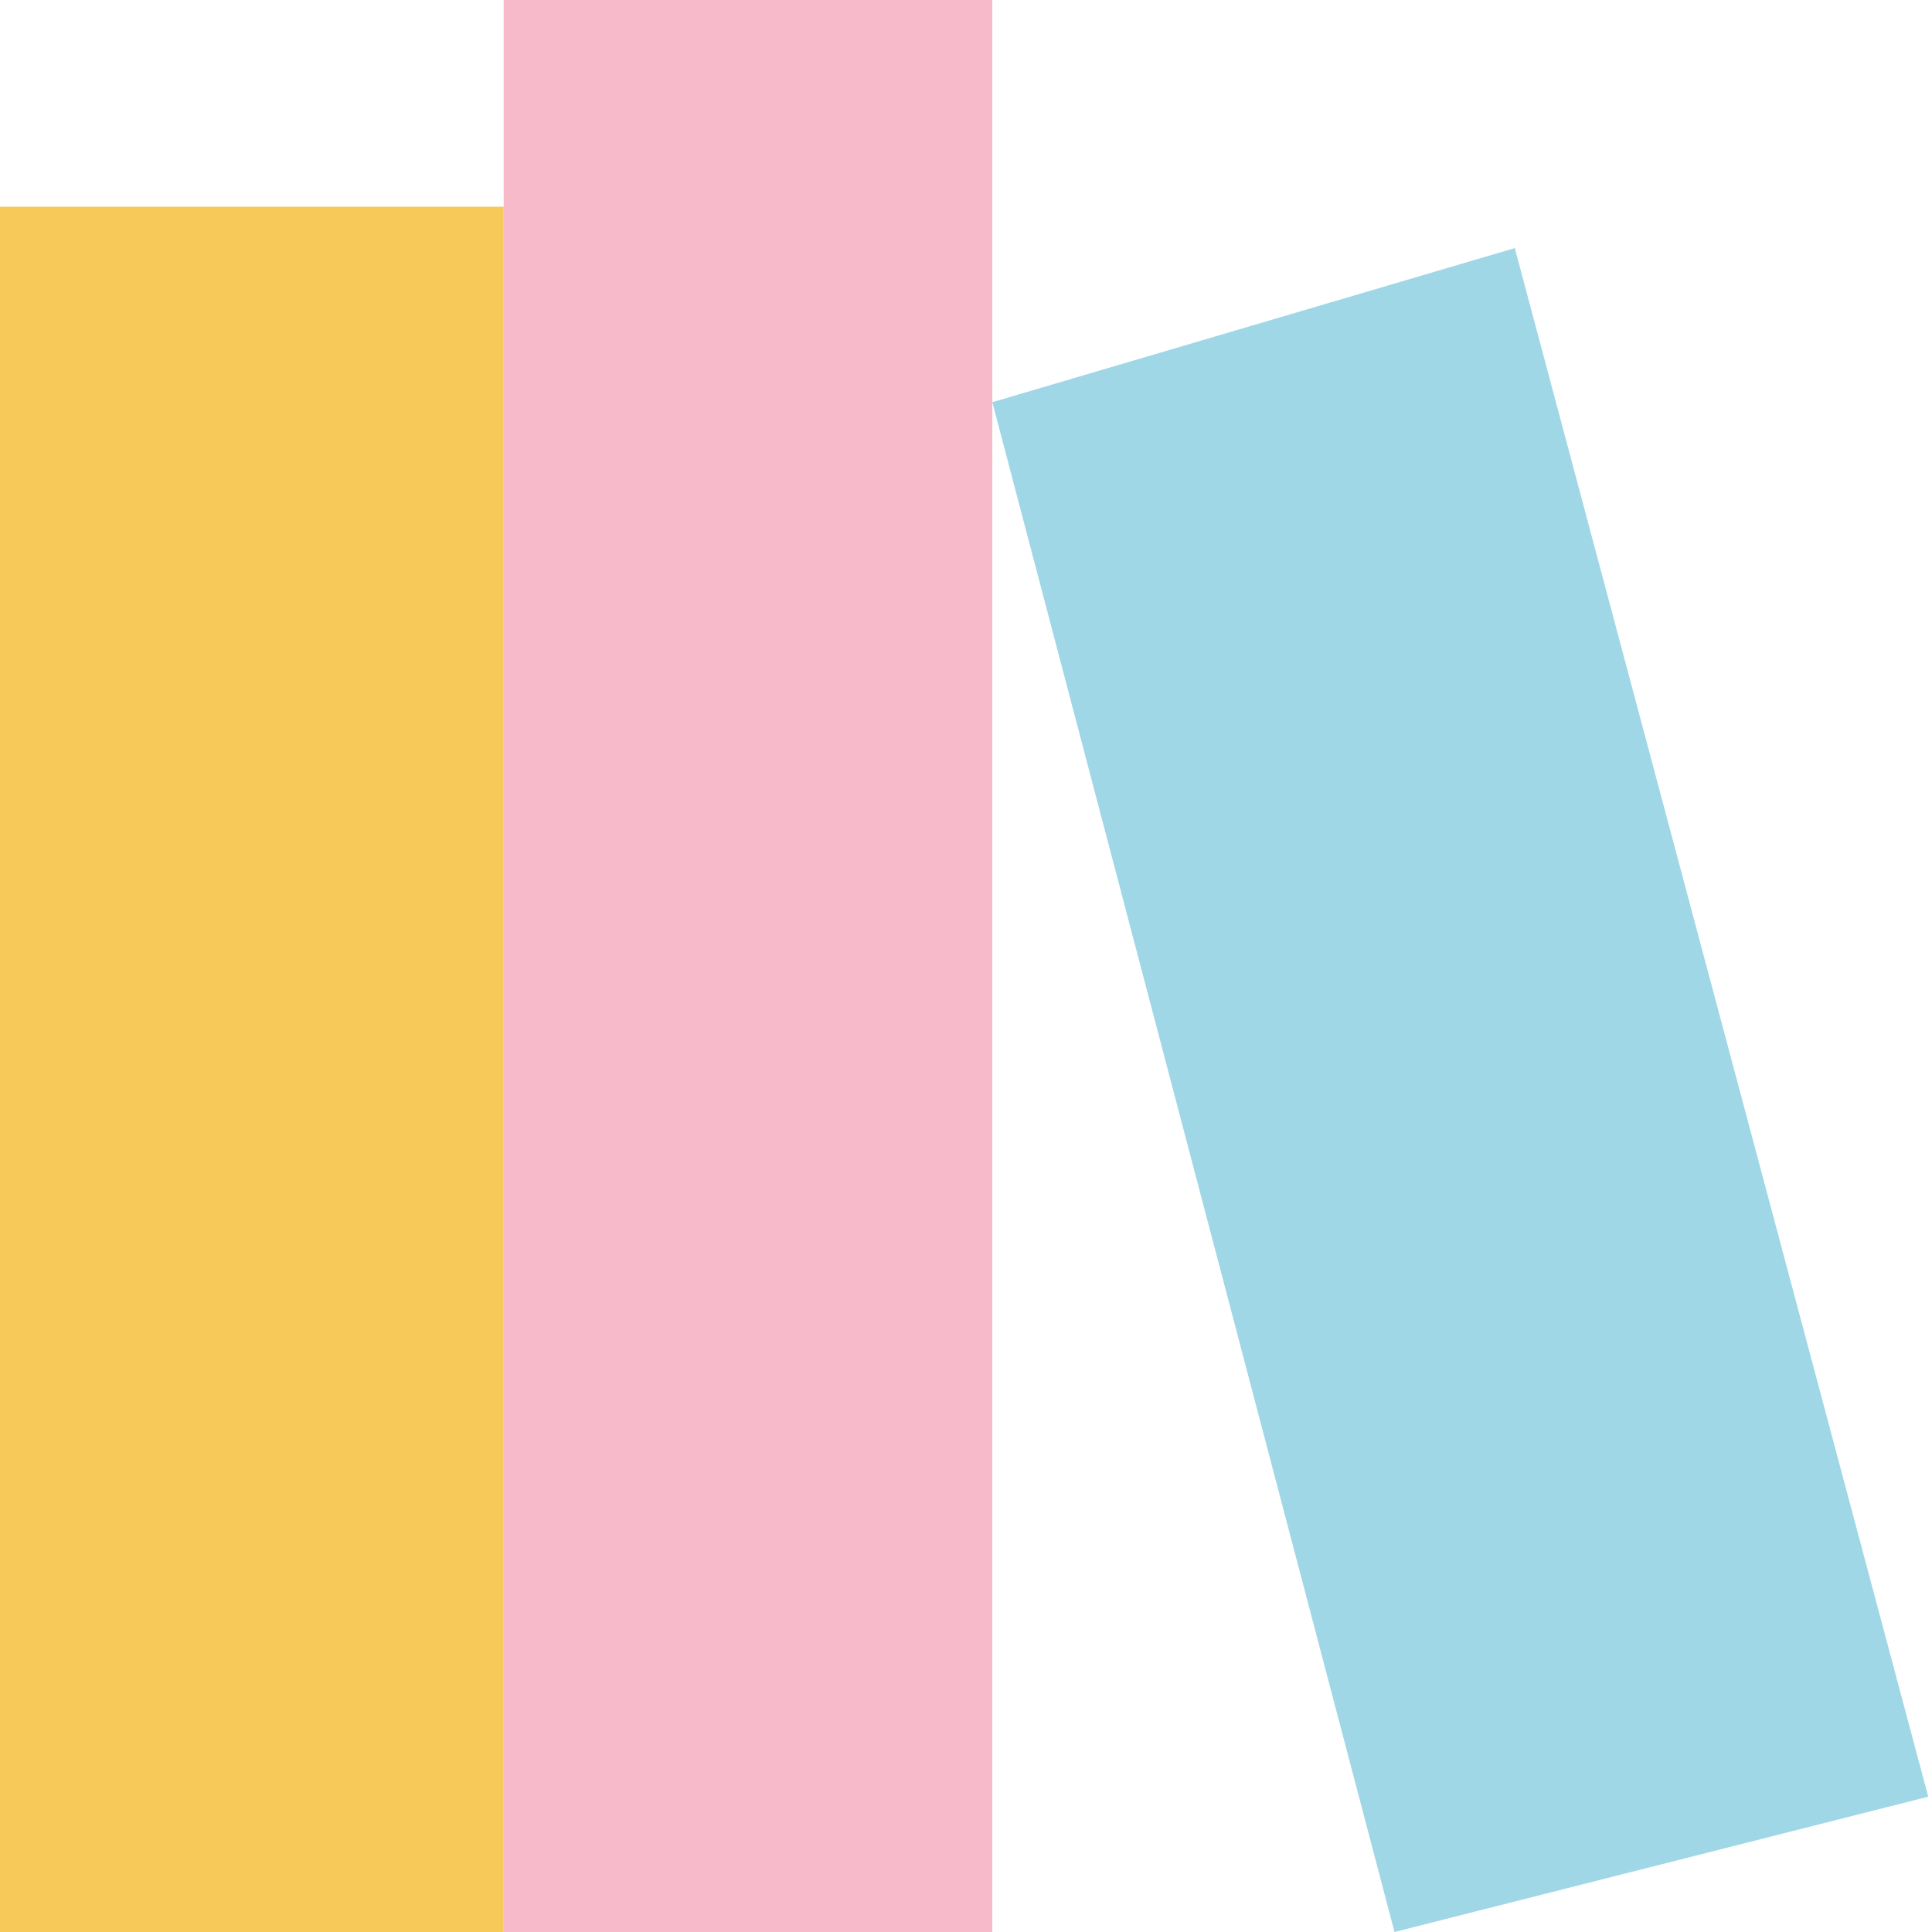
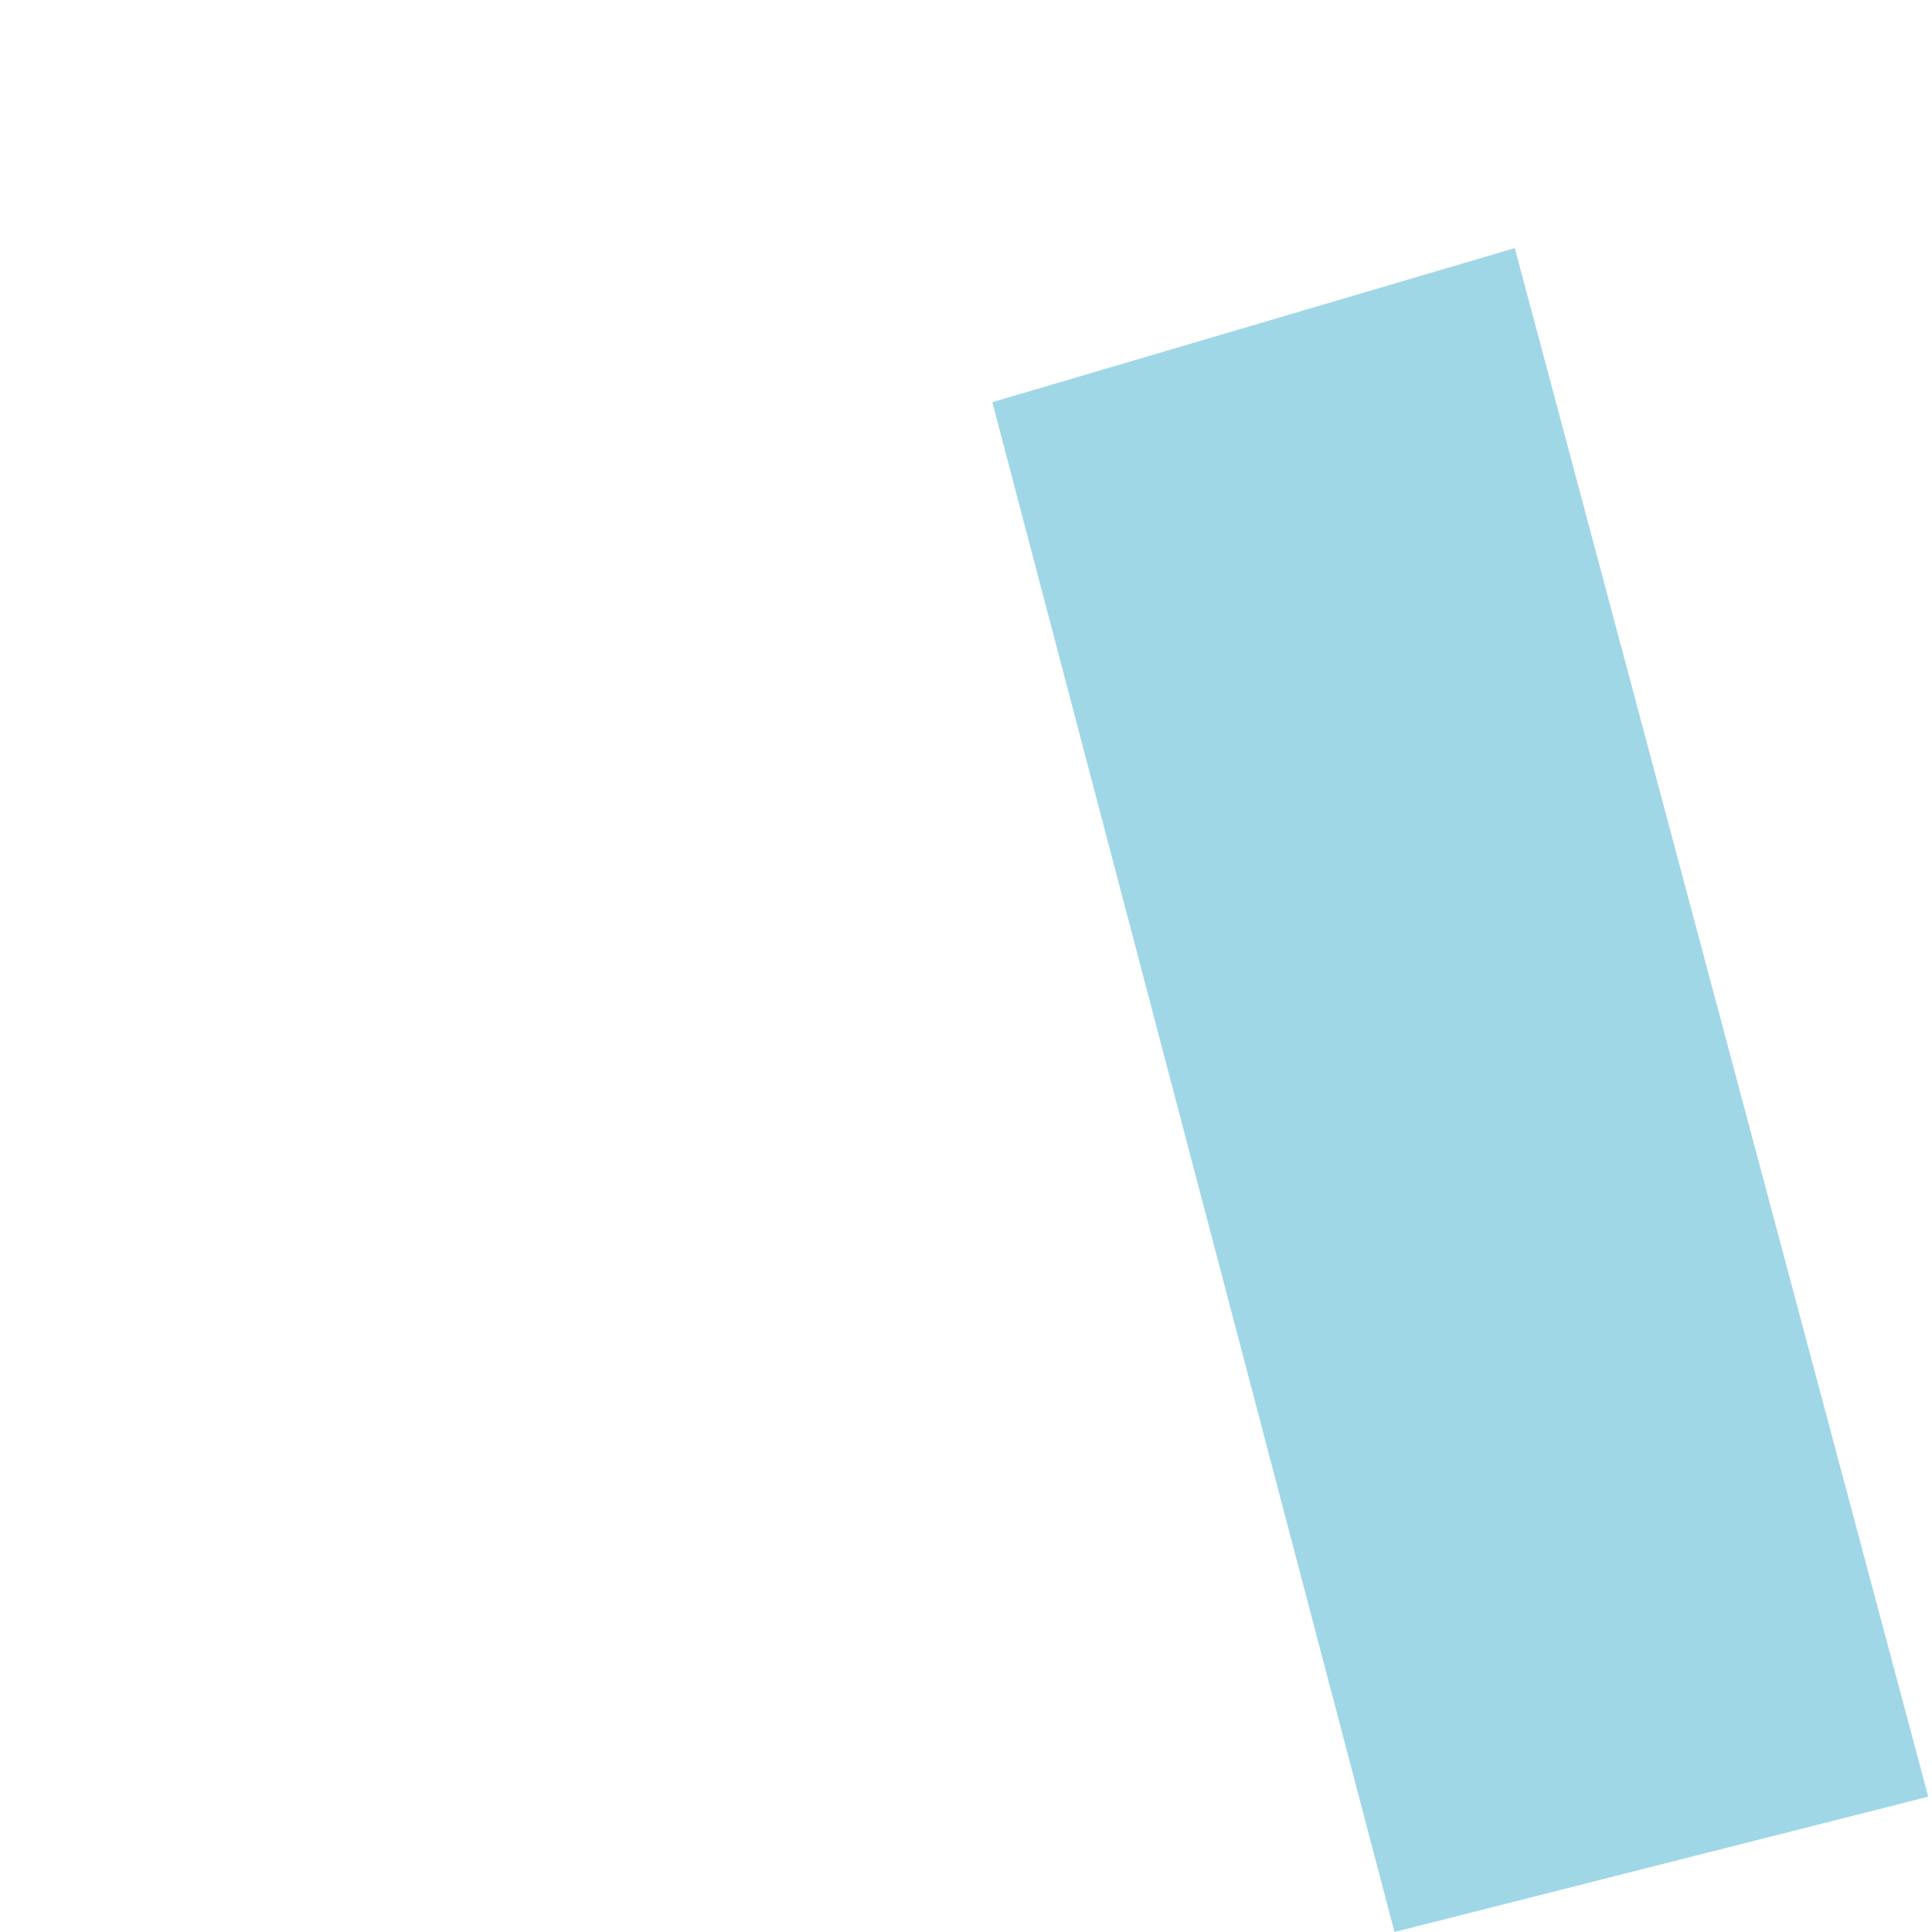
<svg xmlns="http://www.w3.org/2000/svg" width="257" height="257" viewBox="0 0 257 257" fill="none">
-   <path d="M67 27.5H0V257H67V27.5Z" fill="#F7C959" />
-   <path d="M67 27.5V257H132V53.5V0H67V27.5Z" fill="#F7BACA" />
  <path d="M256.5 239L201.5 33L132 53.5L185.5 257L256.5 239Z" fill="#A0D7E7" />
</svg>